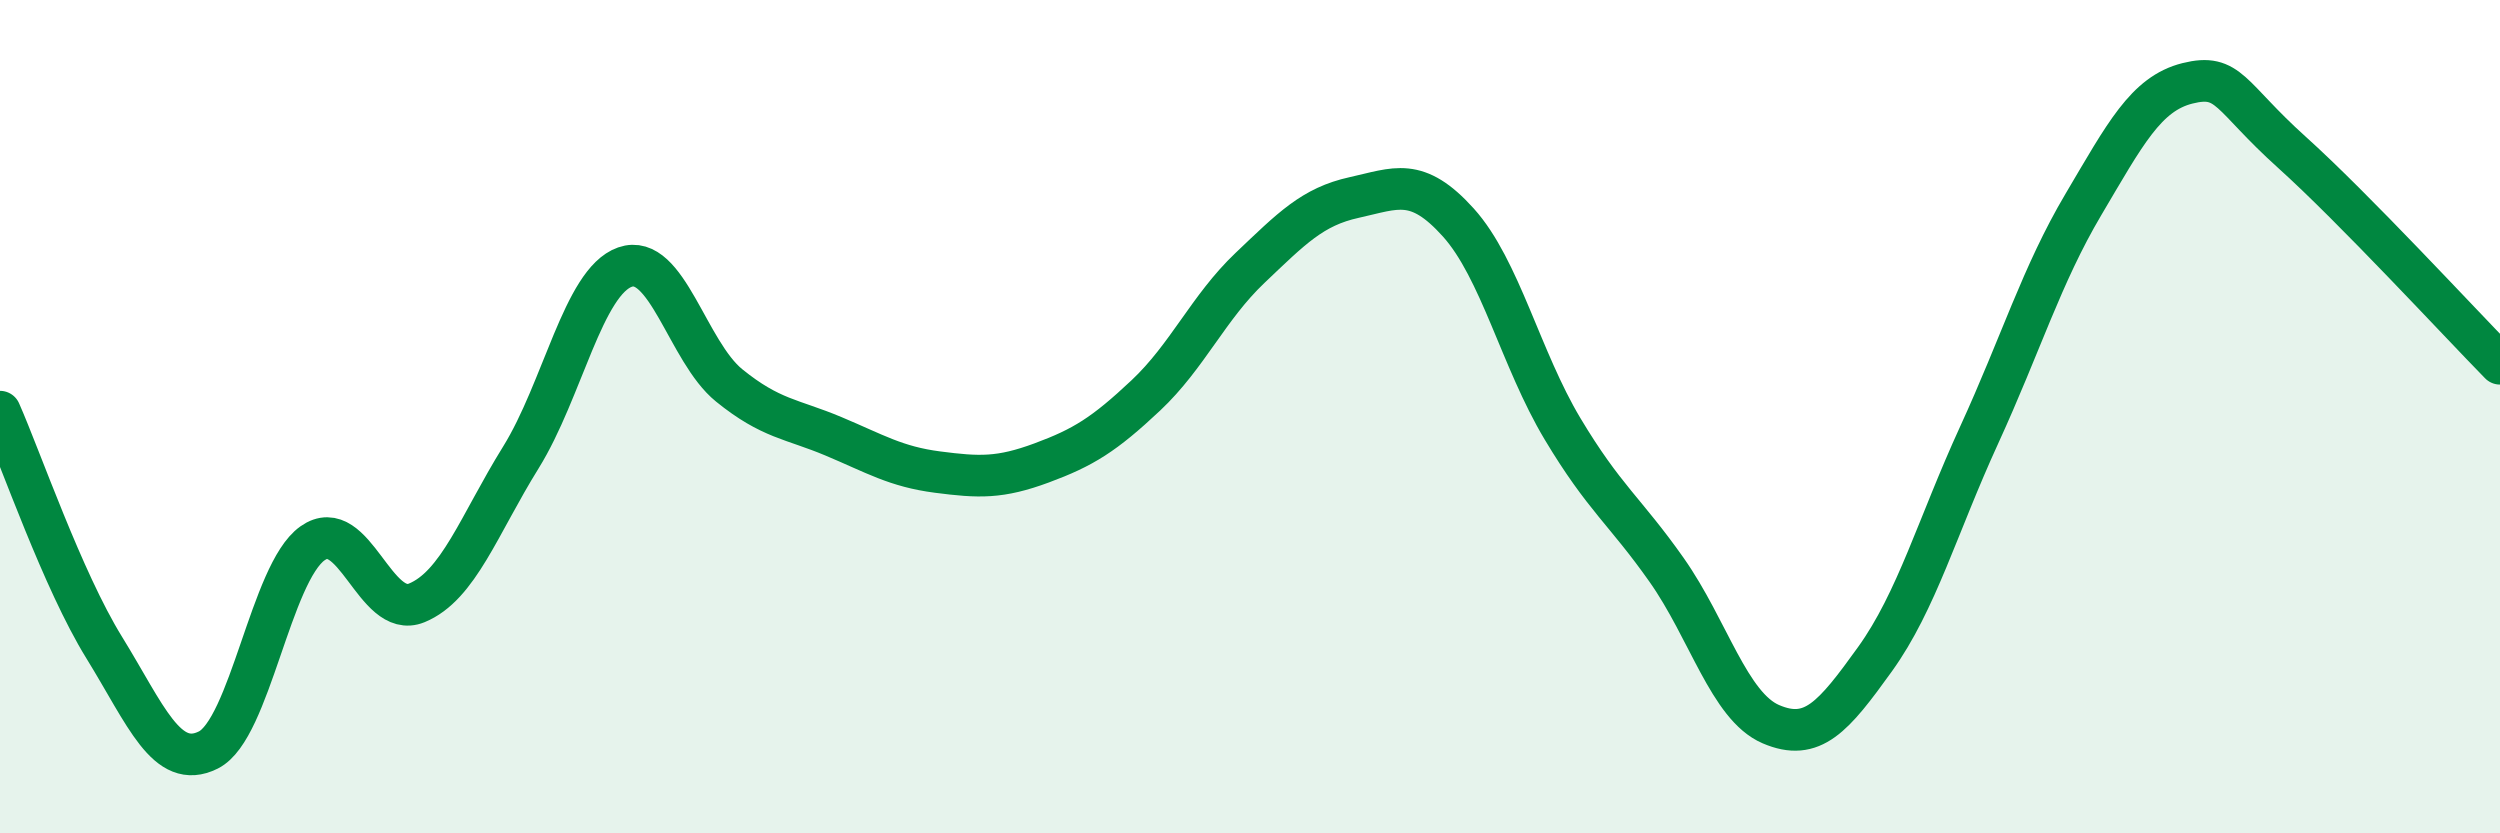
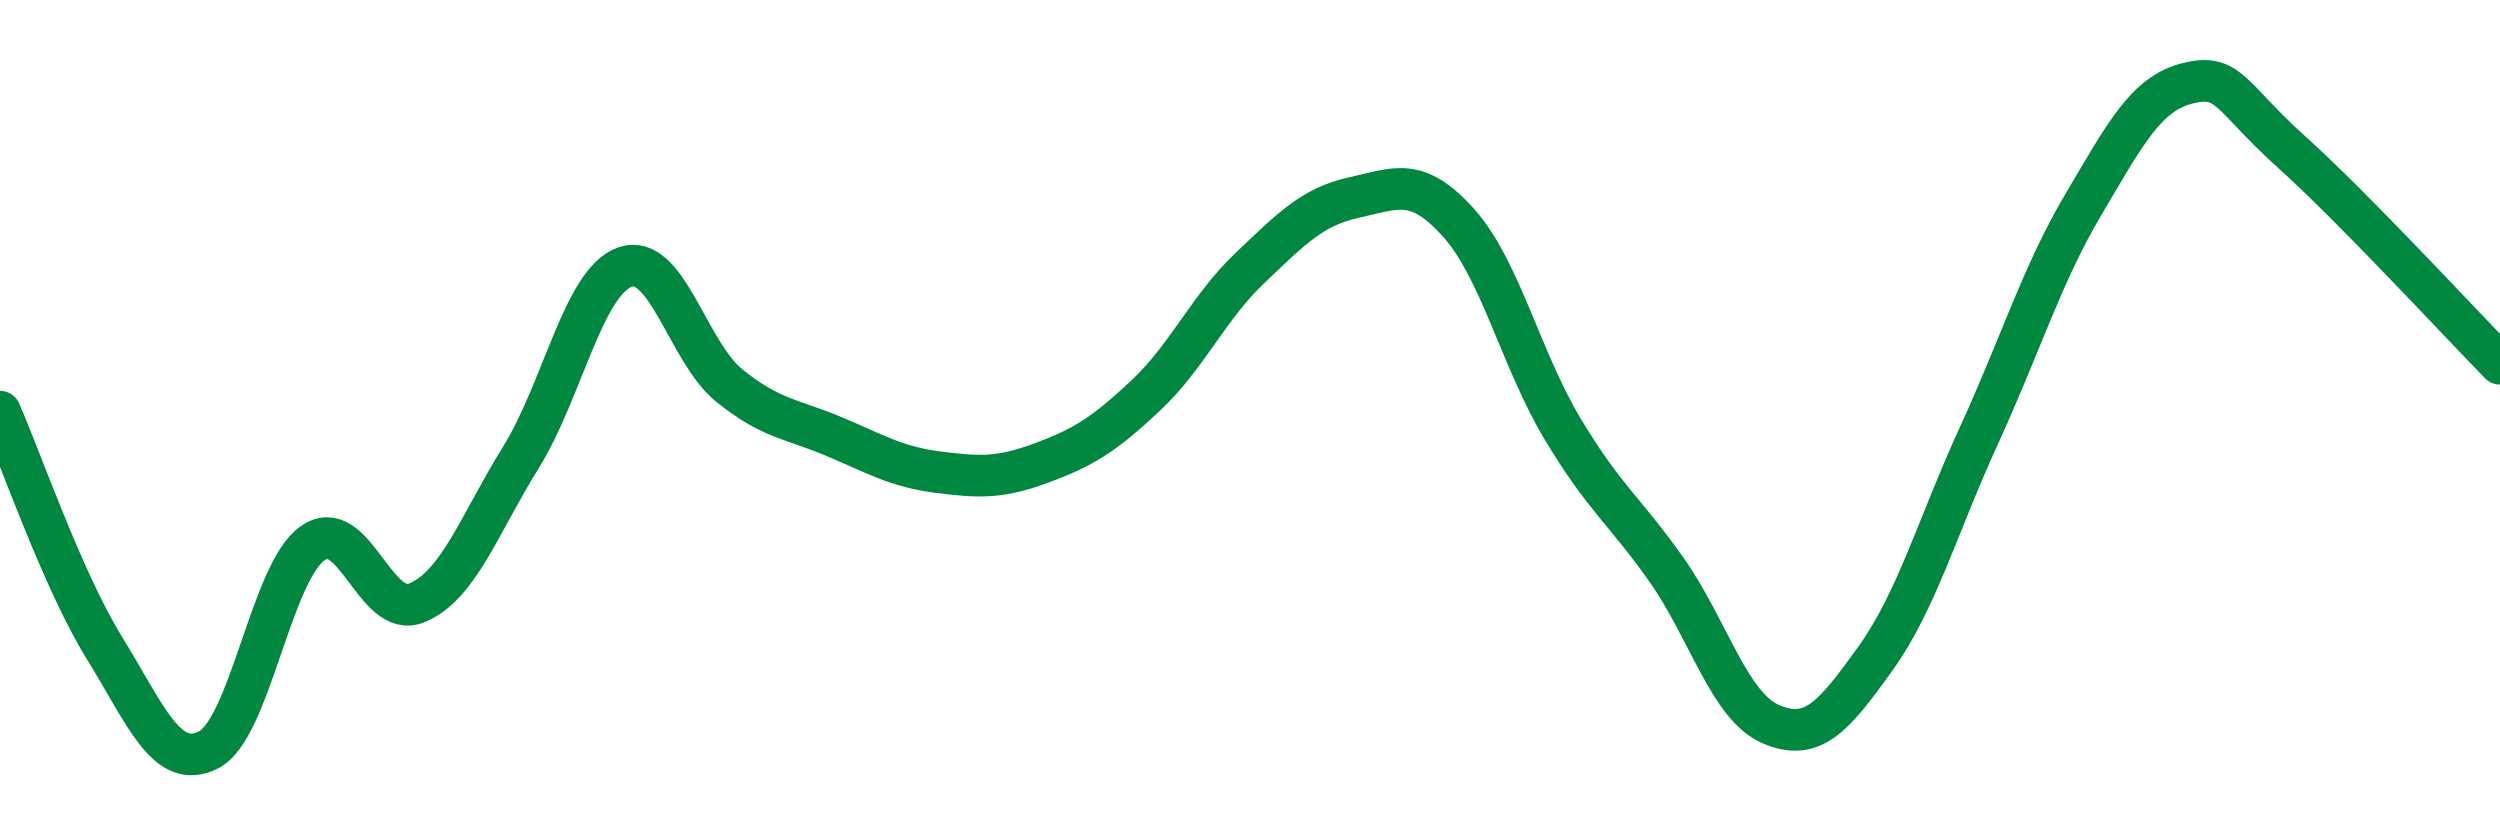
<svg xmlns="http://www.w3.org/2000/svg" width="60" height="20" viewBox="0 0 60 20">
-   <path d="M 0,9.88 C 0.5,11.01 1.5,13.92 2.5,15.54 C 3.5,17.16 4,18.5 5,18 C 6,17.5 6.5,13.75 7.5,13.04 C 8.5,12.33 9,14.88 10,14.47 C 11,14.06 11.5,12.59 12.5,10.98 C 13.5,9.37 14,6.76 15,6.41 C 16,6.06 16.5,8.44 17.5,9.25 C 18.5,10.06 19,10.05 20,10.47 C 21,10.89 21.5,11.2 22.5,11.33 C 23.5,11.46 24,11.48 25,11.11 C 26,10.74 26.5,10.43 27.5,9.49 C 28.5,8.55 29,7.38 30,6.43 C 31,5.48 31.5,4.96 32.5,4.74 C 33.5,4.52 34,4.23 35,5.34 C 36,6.45 36.5,8.62 37.5,10.29 C 38.5,11.96 39,12.26 40,13.68 C 41,15.1 41.5,16.95 42.5,17.38 C 43.5,17.81 44,17.21 45,15.82 C 46,14.43 46.5,12.62 47.5,10.44 C 48.5,8.26 49,6.6 50,4.91 C 51,3.22 51.5,2.25 52.5,2 C 53.5,1.75 53.5,2.3 55,3.65 C 56.5,5 59,7.71 60,8.73L60 20L0 20Z" fill="#008740" opacity="0.1" stroke-linecap="round" stroke-linejoin="round" />
  <path d="M 0,9.88 C 0.5,11.01 1.5,13.92 2.5,15.54 C 3.5,17.16 4,18.5 5,18 C 6,17.5 6.5,13.75 7.5,13.04 C 8.5,12.33 9,14.88 10,14.47 C 11,14.06 11.5,12.59 12.5,10.98 C 13.5,9.37 14,6.76 15,6.41 C 16,6.06 16.5,8.44 17.5,9.25 C 18.5,10.06 19,10.05 20,10.47 C 21,10.89 21.5,11.2 22.5,11.33 C 23.5,11.46 24,11.48 25,11.11 C 26,10.74 26.5,10.43 27.5,9.49 C 28.5,8.55 29,7.38 30,6.43 C 31,5.48 31.5,4.96 32.5,4.74 C 33.5,4.52 34,4.23 35,5.34 C 36,6.45 36.5,8.62 37.5,10.29 C 38.5,11.96 39,12.26 40,13.68 C 41,15.1 41.5,16.95 42.5,17.38 C 43.5,17.81 44,17.21 45,15.82 C 46,14.43 46.5,12.62 47.5,10.44 C 48.5,8.26 49,6.6 50,4.91 C 51,3.22 51.5,2.25 52.5,2 C 53.5,1.75 53.5,2.3 55,3.65 C 56.5,5 59,7.71 60,8.73" stroke="#008740" stroke-width="1" fill="none" stroke-linecap="round" stroke-linejoin="round" />
</svg>